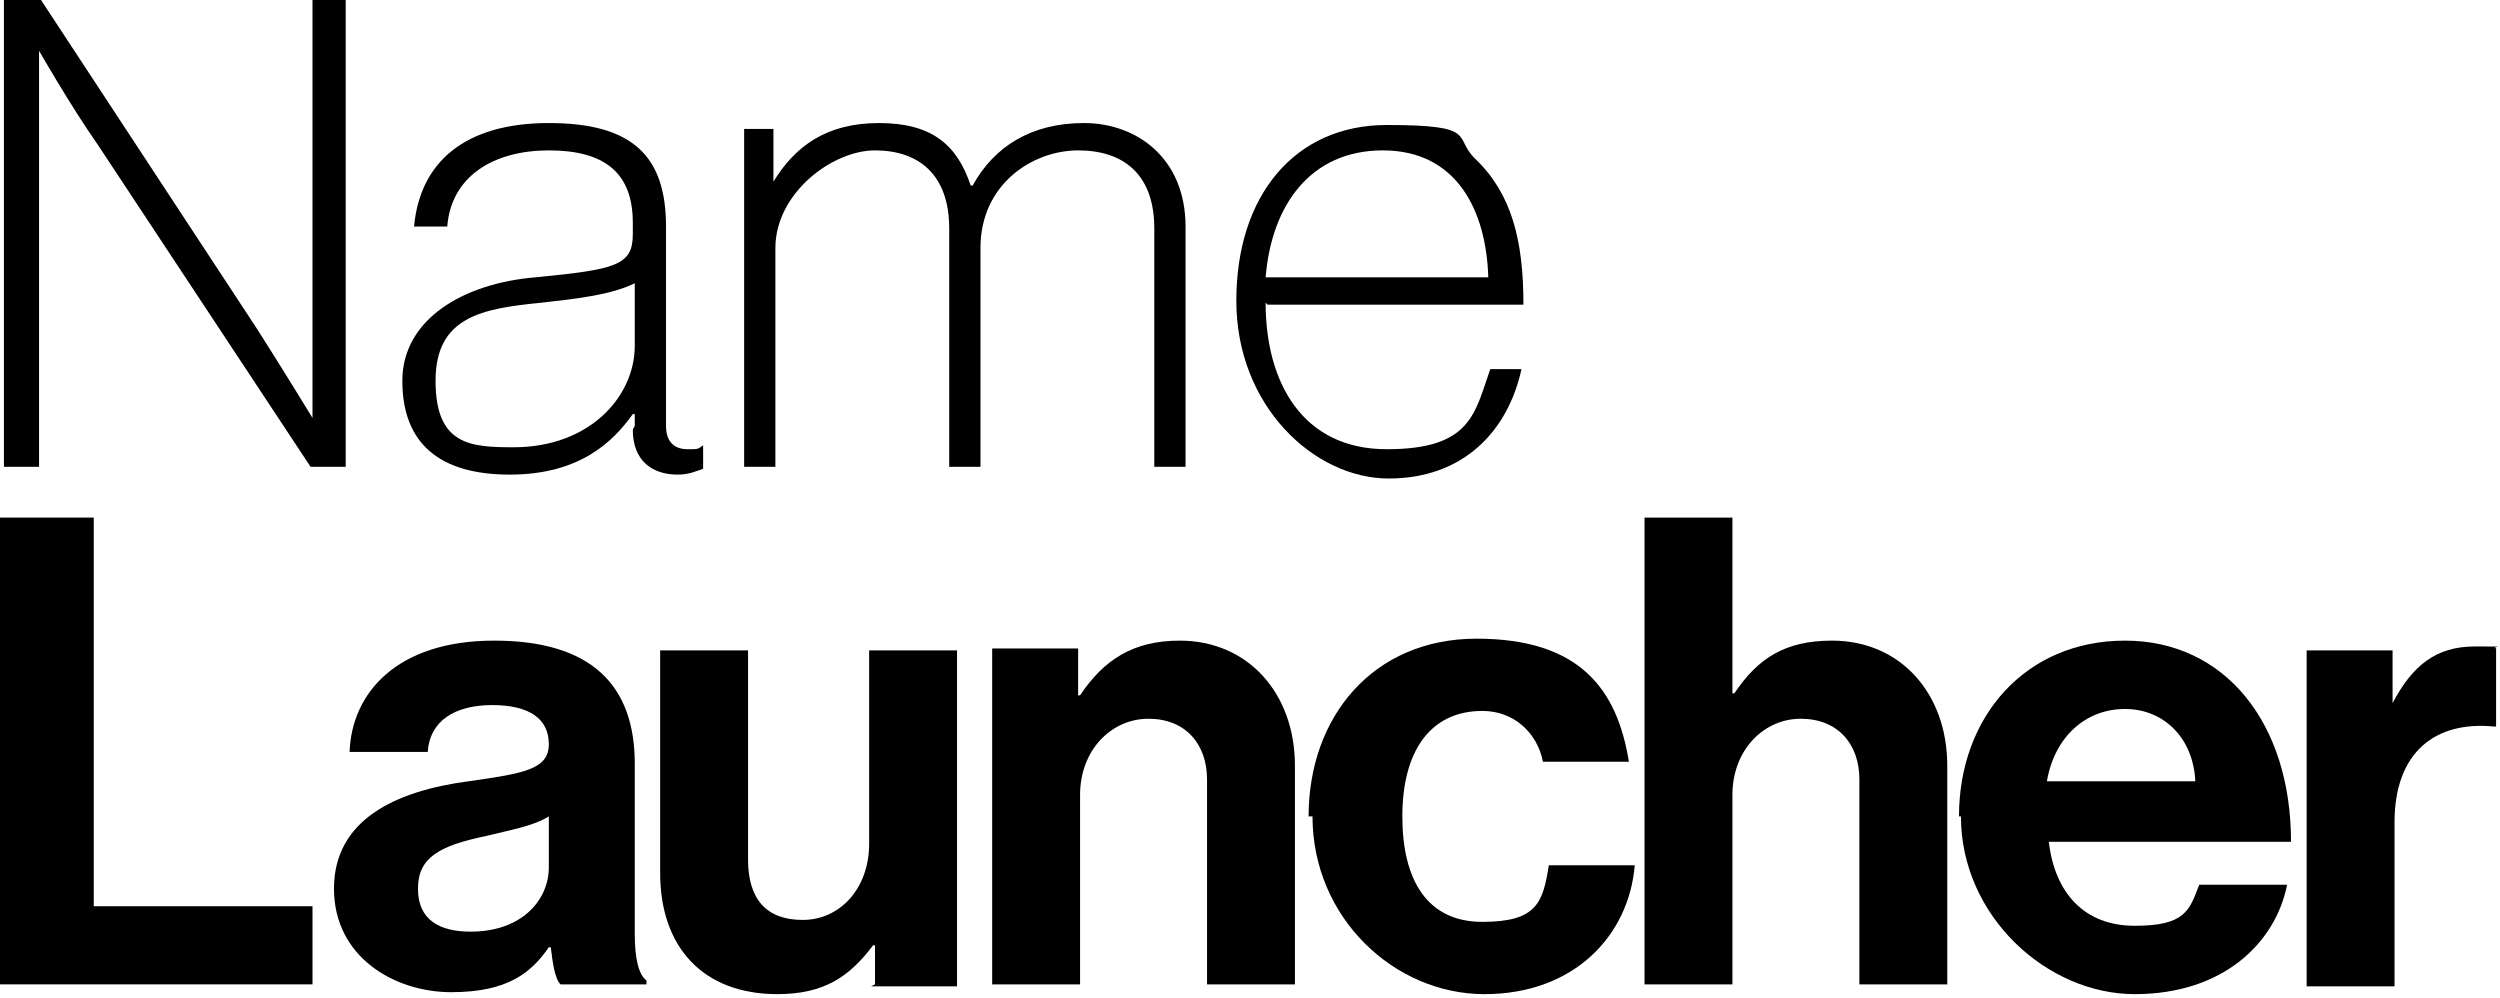
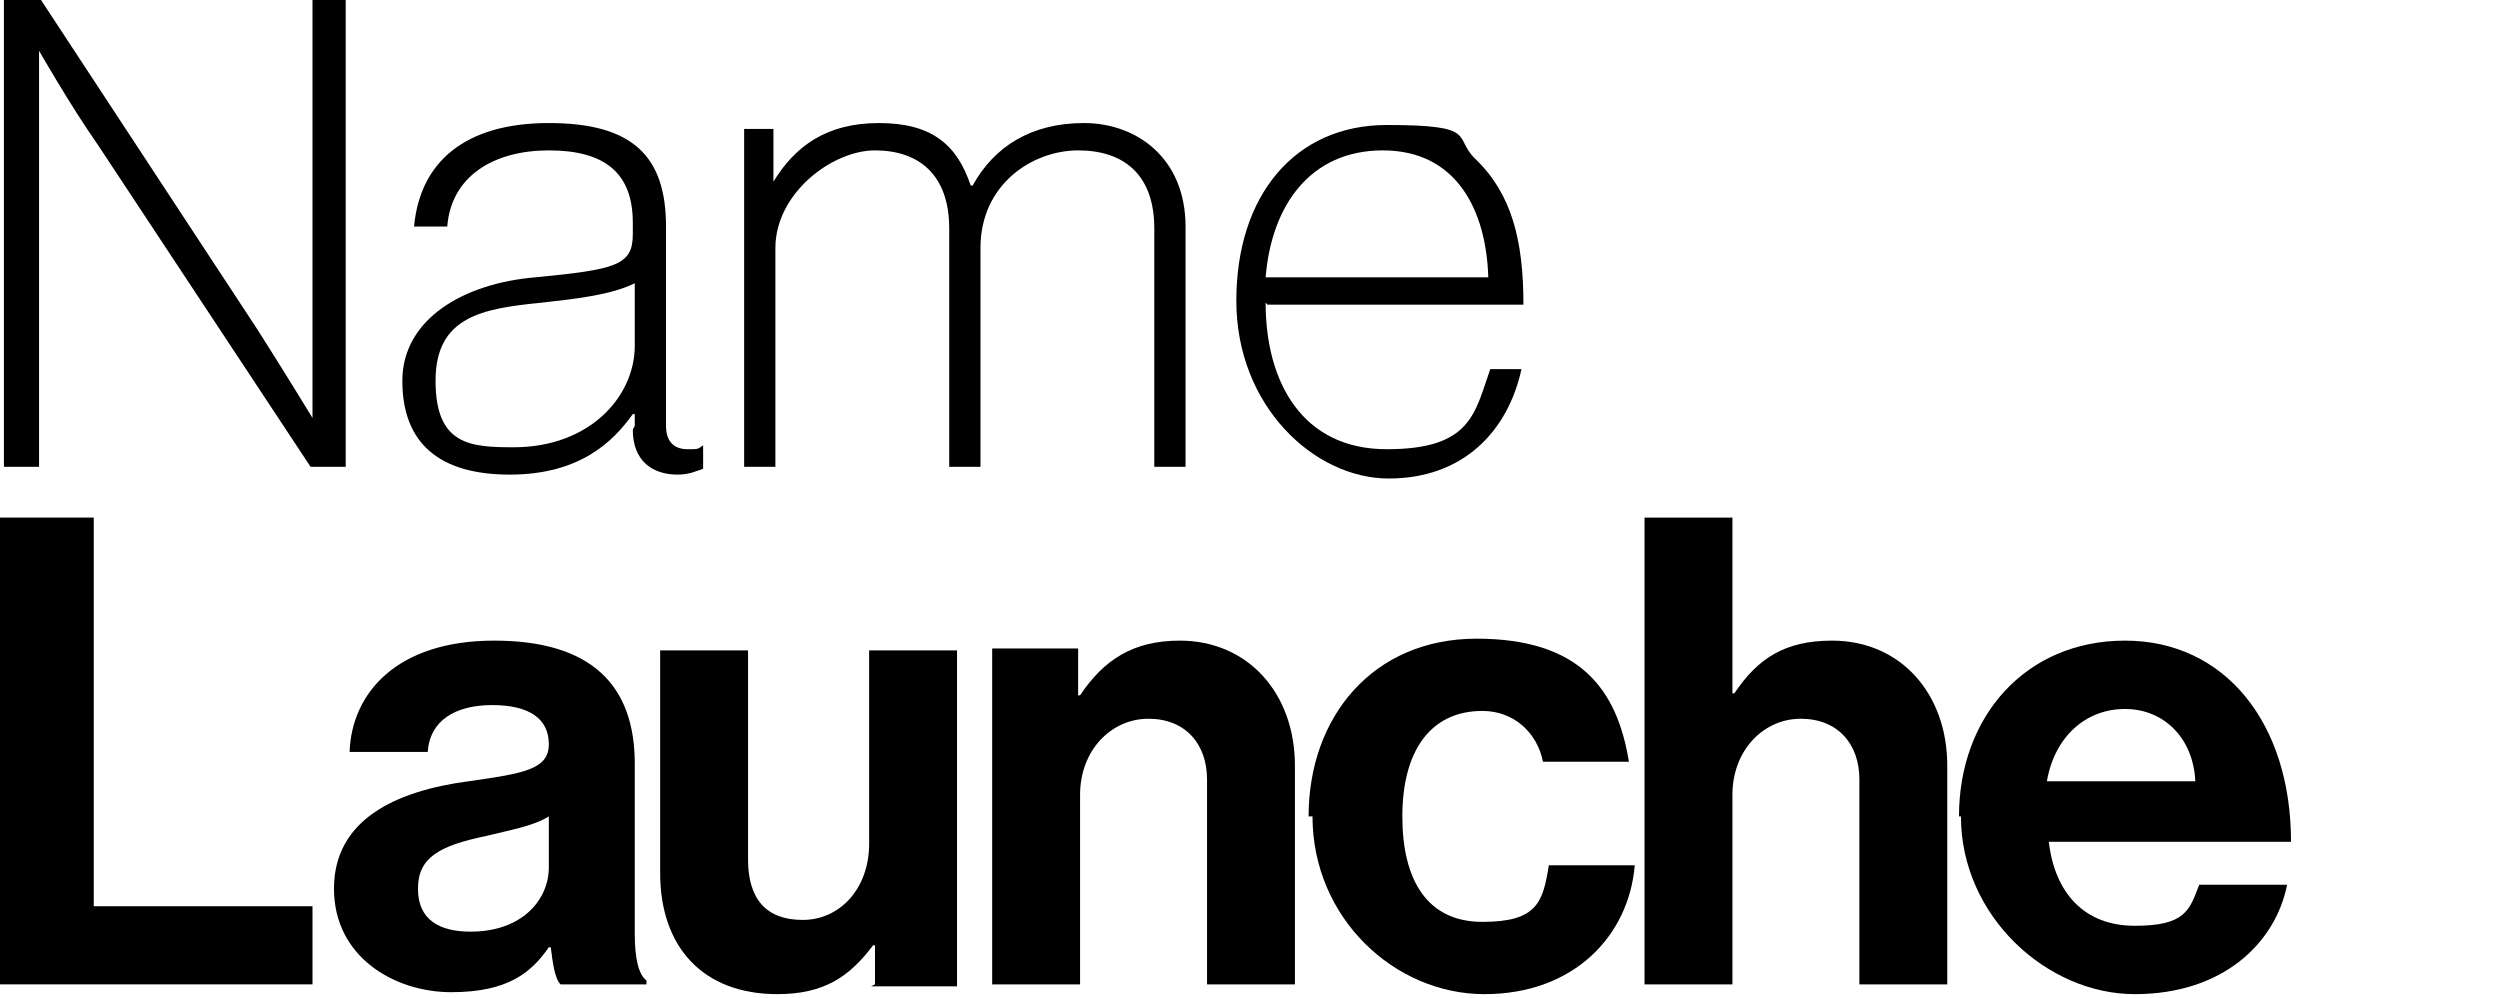
<svg xmlns="http://www.w3.org/2000/svg" id="Layer_1" viewBox="0 0 128 51.1">
  <path d="m.2,0h1.9l11.1,16.9c1.4,2.2,2.8,4.5,2.8,4.5h0V0h1.7v23.9h-1.8L5,7.4C3.6,5.4,2,2.6,2,2.6h0v21.3H.2V0Z" />
-   <path d="m32.5,21.8v-.6h-.1c-1,1.4-2.7,3.1-6.3,3.1s-5.5-1.6-5.5-4.8,3.2-5,6.8-5.3c4.1-.4,5-.6,5-2.2v-.6c0-2.6-1.5-3.7-4.3-3.7s-5,1.3-5.2,3.9h-1.7c.3-3.3,2.6-5.3,6.9-5.3s6,1.7,6,5.3v10.2c0,.9.5,1.2,1.1,1.2s.5,0,.8-.2h0v1.2c-.3.1-.7.3-1.3.3-1.3,0-2.3-.7-2.3-2.3Zm0-4.1v-3.2c-1.2.6-3,.8-4.8,1-3,.3-5.4.7-5.4,4s1.8,3.4,4,3.4c3.9,0,6.2-2.6,6.2-5.2Z" />
+   <path d="m32.5,21.8v-.6h-.1c-1,1.4-2.7,3.1-6.3,3.1s-5.5-1.6-5.5-4.8,3.2-5,6.8-5.3c4.1-.4,5-.6,5-2.2v-.6c0-2.6-1.5-3.7-4.3-3.7s-5,1.3-5.2,3.9h-1.7c.3-3.3,2.6-5.3,6.9-5.3s6,1.7,6,5.3v10.2c0,.9.5,1.2,1.1,1.2s.5,0,.8-.2v1.2c-.3.1-.7.3-1.3.3-1.3,0-2.3-.7-2.3-2.3Zm0-4.1v-3.2c-1.2.6-3,.8-4.8,1-3,.3-5.4.7-5.4,4s1.8,3.4,4,3.4c3.9,0,6.2-2.6,6.2-5.2Z" />
  <path d="m38,6.6h1.6v2.7h0c1.1-1.8,2.7-3,5.4-3s4,1.1,4.7,3.2h.1c1.1-2,3-3.2,5.7-3.2s5.2,1.8,5.2,5.3v12.3h-1.6v-12.2c0-2.8-1.6-4-3.9-4s-5,1.7-5,5v11.2h-1.6v-12.2c0-2.8-1.6-4-3.8-4s-5.1,2.2-5.1,5v11.2h-1.6V6.6Z" />
  <path d="m64.8,15.5c0,4.1,1.9,7.5,6.2,7.5s4.5-1.8,5.3-4.1h1.6c-.7,3.2-3,5.6-6.8,5.6s-7.8-3.7-7.8-9.1,3-9,7.7-9,3.4.6,4.5,1.7c1.9,1.8,2.5,4.2,2.5,7.5h-13.1Zm6-7.8c-3.7,0-5.7,2.8-6,6.5h11.4c-.1-3.4-1.6-6.5-5.4-6.5Z" />
  <path d="m0,26.5h4.8v19.9h11.2v4H0v-23.9Z" />
  <path d="m28.1,48.5h0c-.9,1.3-2.1,2.3-5,2.3s-6-1.8-6-5.3,3.1-5,6.9-5.5c2.8-.4,4.1-.6,4.1-1.9s-1-2-2.9-2-3.2.8-3.3,2.4h-4c.1-3,2.4-5.7,7.4-5.7s7.2,2.3,7.2,6.3v8.7c0,1.3.2,2.1.6,2.4v.2h-4.4c-.3-.3-.4-1.1-.5-1.9Zm0-4.1v-2.6c-.8.5-2,.7-3.2,1-2.4.5-3.5,1.1-3.5,2.7s1.1,2.2,2.7,2.2c2.6,0,4-1.6,4-3.3Z" />
  <path d="m44.8,50.4v-2h-.1c-1.2,1.6-2.5,2.5-4.9,2.5-3.8,0-6-2.4-6-6.2v-11.4h4.5v10.7c0,2,.9,3.1,2.8,3.1s3.4-1.6,3.4-3.9v-9.9h4.5v17.2h-4.4Z" />
  <path d="m55.2,35.6h.1c1.2-1.8,2.7-2.8,5.1-2.8,3.5,0,5.9,2.7,5.9,6.4v11.2h-4.5v-10.5c0-1.8-1.1-3.1-3-3.1s-3.5,1.6-3.5,3.9v9.7h-4.5v-17.2h4.4v2.3Z" />
  <path d="m67,41.8c0-5.1,3.3-9.1,8.6-9.1s7.2,2.6,7.8,6.3h-4.4c-.3-1.5-1.5-2.6-3.1-2.6-2.7,0-4.1,2.1-4.1,5.4s1.3,5.4,4.1,5.4,3.1-1,3.4-2.9h4.4c-.3,3.6-3.1,6.6-7.7,6.6s-8.8-3.9-8.8-9.1Z" />
  <path d="m88.7,35.5h.1c1.2-1.8,2.6-2.7,5-2.7,3.5,0,5.9,2.7,5.9,6.4v11.2h-4.5v-10.5c0-1.8-1.1-3.1-3-3.1s-3.5,1.6-3.5,3.9v9.7h-4.5v-23.9h4.5v9Z" />
  <path d="m100.3,41.8c0-5.1,3.4-9,8.5-9s8.5,4.2,8.5,10.3h-12.4c.3,2.6,1.8,4.3,4.4,4.3s2.8-.8,3.3-2.1h4.5c-.6,3-3.3,5.6-7.8,5.6s-8.9-4-8.9-9.1Zm4.5-1.8h7.6c-.1-2.2-1.6-3.7-3.6-3.7s-3.6,1.4-4,3.7Z" />
-   <path d="m122.4,36h.1c1-1.9,2.2-2.9,4.2-2.9s.8,0,1.1.1v4h-.1c-3-.3-5.1,1.3-5.1,4.9v8.4h-4.5v-17.2h4.4v2.7Z" />
</svg>